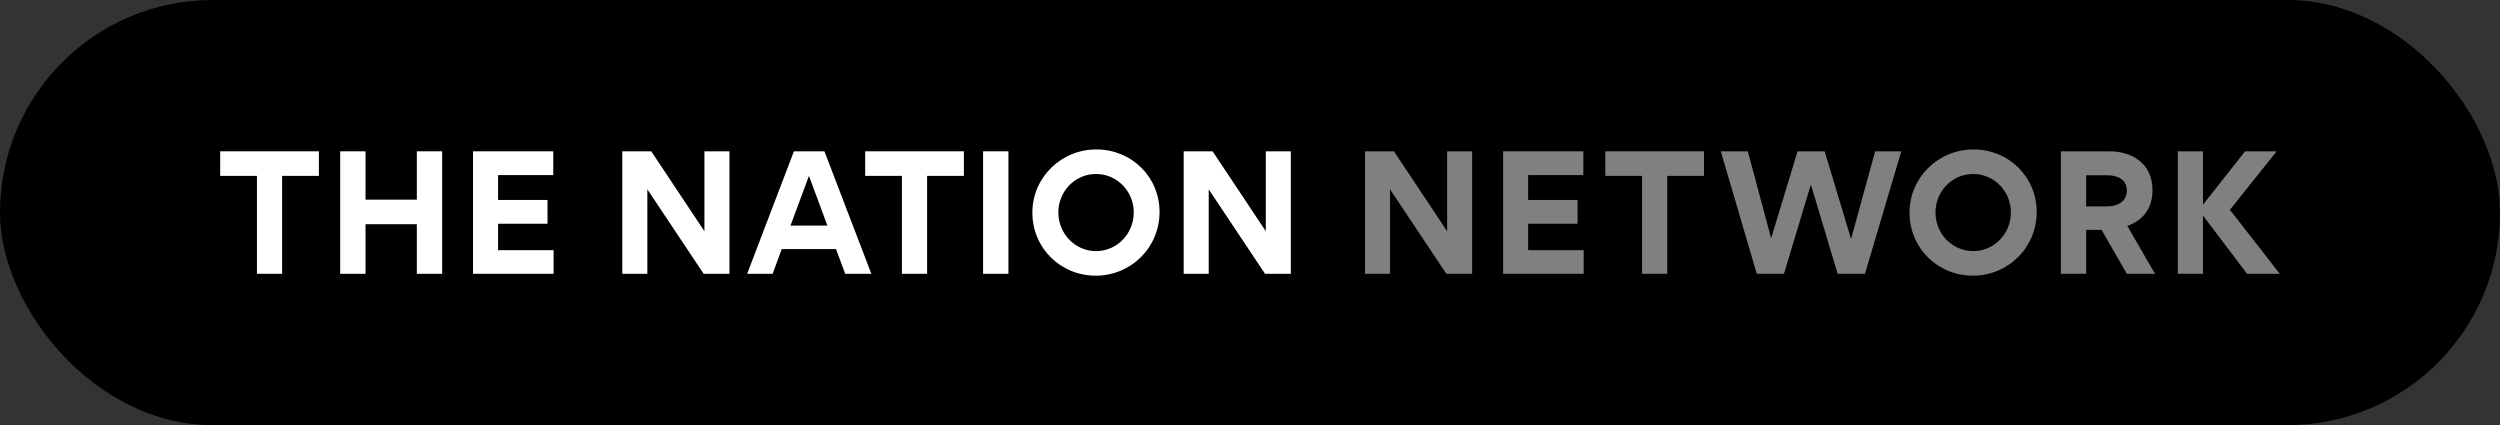
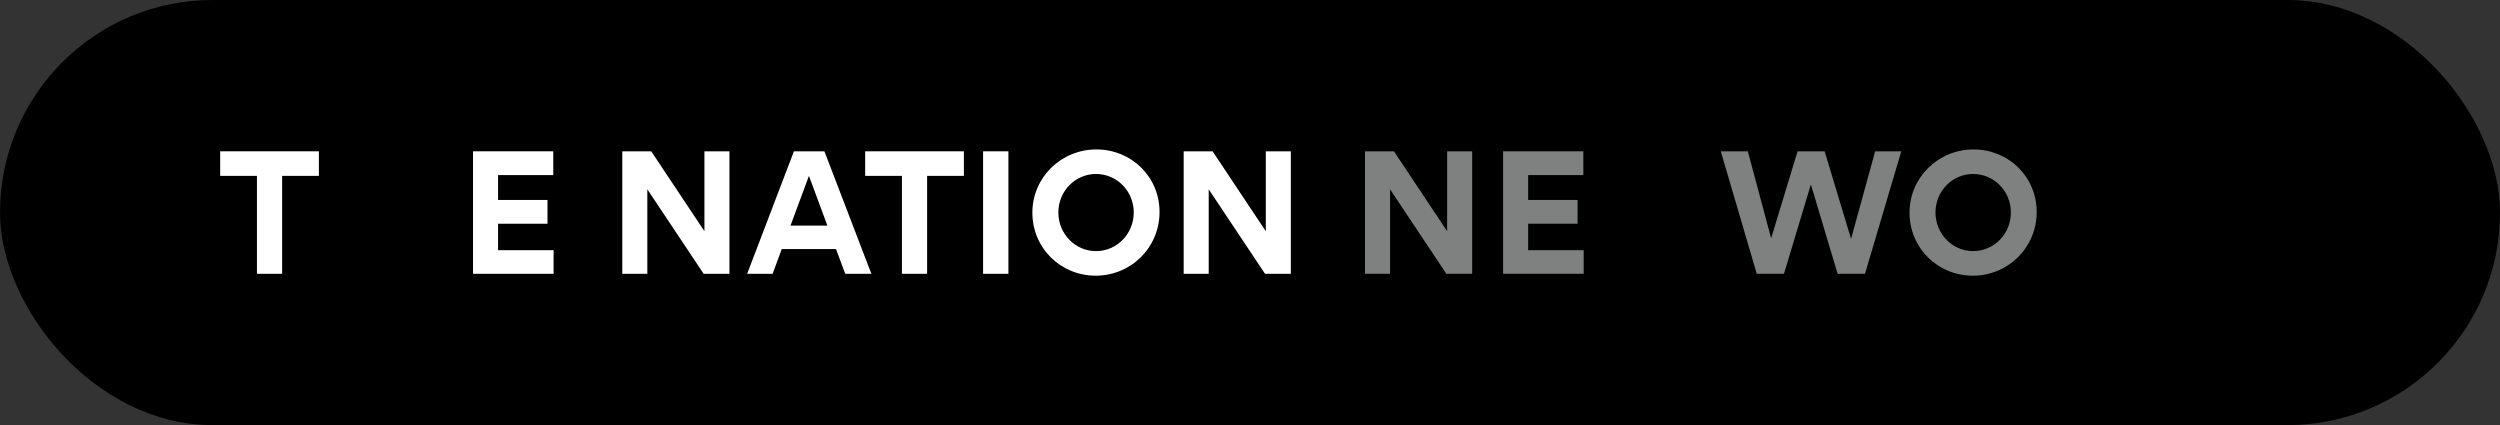
<svg xmlns="http://www.w3.org/2000/svg" id="Layer_2" viewBox="0 0 175.341 29.816">
  <rect x="0" y="0" width="175.341" height="29.816" fill="#333333" stroke="none" />
  <g id="Components">
    <g id="_84596c7d-0d21-4a3a-9ee9-45813554f9d0_1">
      <rect x="0" y="0" width="175.341" height="29.816" rx="14.908" ry="14.908" style="stroke-width:0px;" />
      <path d="M15.443,12.335v-1.723h6.923v1.723h-2.579v6.868h-1.766v-6.868h-2.578Z" style="fill:#fff; stroke-width:0px;" />
-       <path d="M23.86,19.203v-8.591h1.777v3.391h3.598v-3.391h1.777v8.591h-1.777v-3.478h-3.598v3.478h-1.777Z" style="fill:#fff; stroke-width:0px;" />
      <path d="M38.806,12.28h-3.873v1.744h3.467v1.668h-3.467v1.855h3.894v1.656h-5.65v-8.591h5.628v1.668Z" style="fill:#fff; stroke-width:0px;" />
      <path d="M43.646,19.203v-8.591h2.029l3.731,5.606v-5.606h1.755v8.591h-1.81l-3.949-5.925v5.925h-1.755Z" style="fill:#fff; stroke-width:0px;" />
      <path d="M55.683,10.612h2.139l3.292,8.591h-1.833l-.647-1.733h-3.807l-.636,1.733h-1.788l3.28-8.591ZM58.031,15.824l-1.294-3.489-1.295,3.489h2.589Z" style="fill:#fff; stroke-width:0px;" />
      <path d="M60.68,12.335v-1.723h6.923v1.723h-2.579v6.868h-1.766v-6.868h-2.578Z" style="fill:#fff; stroke-width:0px;" />
      <path d="M68.95,19.203v-8.591h1.777v8.591h-1.777Z" style="fill:#fff; stroke-width:0px;" />
      <path d="M76.894,10.481c2.468,0,4.432,1.92,4.432,4.388,0,2.502-2.008,4.466-4.476,4.466s-4.443-1.942-4.443-4.422c0-2.468,2.019-4.432,4.487-4.432ZM76.873,17.612c1.481,0,2.644-1.228,2.644-2.71s-1.163-2.699-2.644-2.699-2.644,1.218-2.644,2.699,1.163,2.71,2.644,2.71Z" style="fill:#fff; stroke-width:0px;" />
      <path d="M83.019,19.203v-8.591h2.029l3.731,5.606v-5.606h1.755v8.591h-1.81l-3.949-5.925v5.925h-1.755Z" style="fill:#fff; stroke-width:0px;" />
      <path d="M95.737,19.203v-8.591h2.029l3.731,5.606v-5.606h1.755v8.591h-1.81l-3.949-5.925v5.925h-1.755Z" style="fill:#7f8080; stroke-width:0px;" />
      <path d="M111.052,12.28h-3.873v1.744h3.467v1.668h-3.467v1.855h3.894v1.656h-5.65v-8.591h5.628v1.668Z" style="fill:#7f8080; stroke-width:0px;" />
-       <path d="M112.59,12.335v-1.723h6.923v1.723h-2.579v6.868h-1.766v-6.868h-2.578Z" style="fill:#7f8080; stroke-width:0px;" />
      <path d="M120.688,10.612h1.898l1.635,6.101,1.854-6.101h1.898l1.854,6.144,1.69-6.144h1.832l-2.545,8.591h-1.92l-1.865-6.231h-.022l-1.876,6.231h-1.909l-2.523-8.591Z" style="fill:#7f8080; stroke-width:0px;" />
      <path d="M138.414,10.481c2.468,0,4.432,1.92,4.432,4.388,0,2.502-2.008,4.466-4.476,4.466s-4.443-1.942-4.443-4.422c0-2.468,2.019-4.432,4.487-4.432ZM138.392,17.612c1.481,0,2.644-1.228,2.644-2.71s-1.163-2.699-2.644-2.699-2.644,1.218-2.644,2.699,1.163,2.71,2.644,2.71Z" style="fill:#7f8080; stroke-width:0px;" />
-       <path d="M147.391,16.12h-1.075v3.083h-1.777v-8.591h3.39c1.667,0,3.039.9,3.039,2.722,0,1.228-.603,2.095-1.766,2.512l1.942,3.357h-1.975l-1.777-3.083ZM147.797,14.474c.658,0,1.371-.296,1.371-1.108,0-.822-.713-1.075-1.382-1.075h-1.47v2.184h1.481Z" style="fill:#7f8080; stroke-width:0px;" />
-       <path d="M152.745,10.612h1.766v3.741l2.951-3.741h2.216l-3.28,4.104,3.499,4.487h-2.293l-3.094-4.081v4.081h-1.766v-8.591Z" style="fill:#7f8080; stroke-width:0px;" />
    </g>
  </g>
</svg>